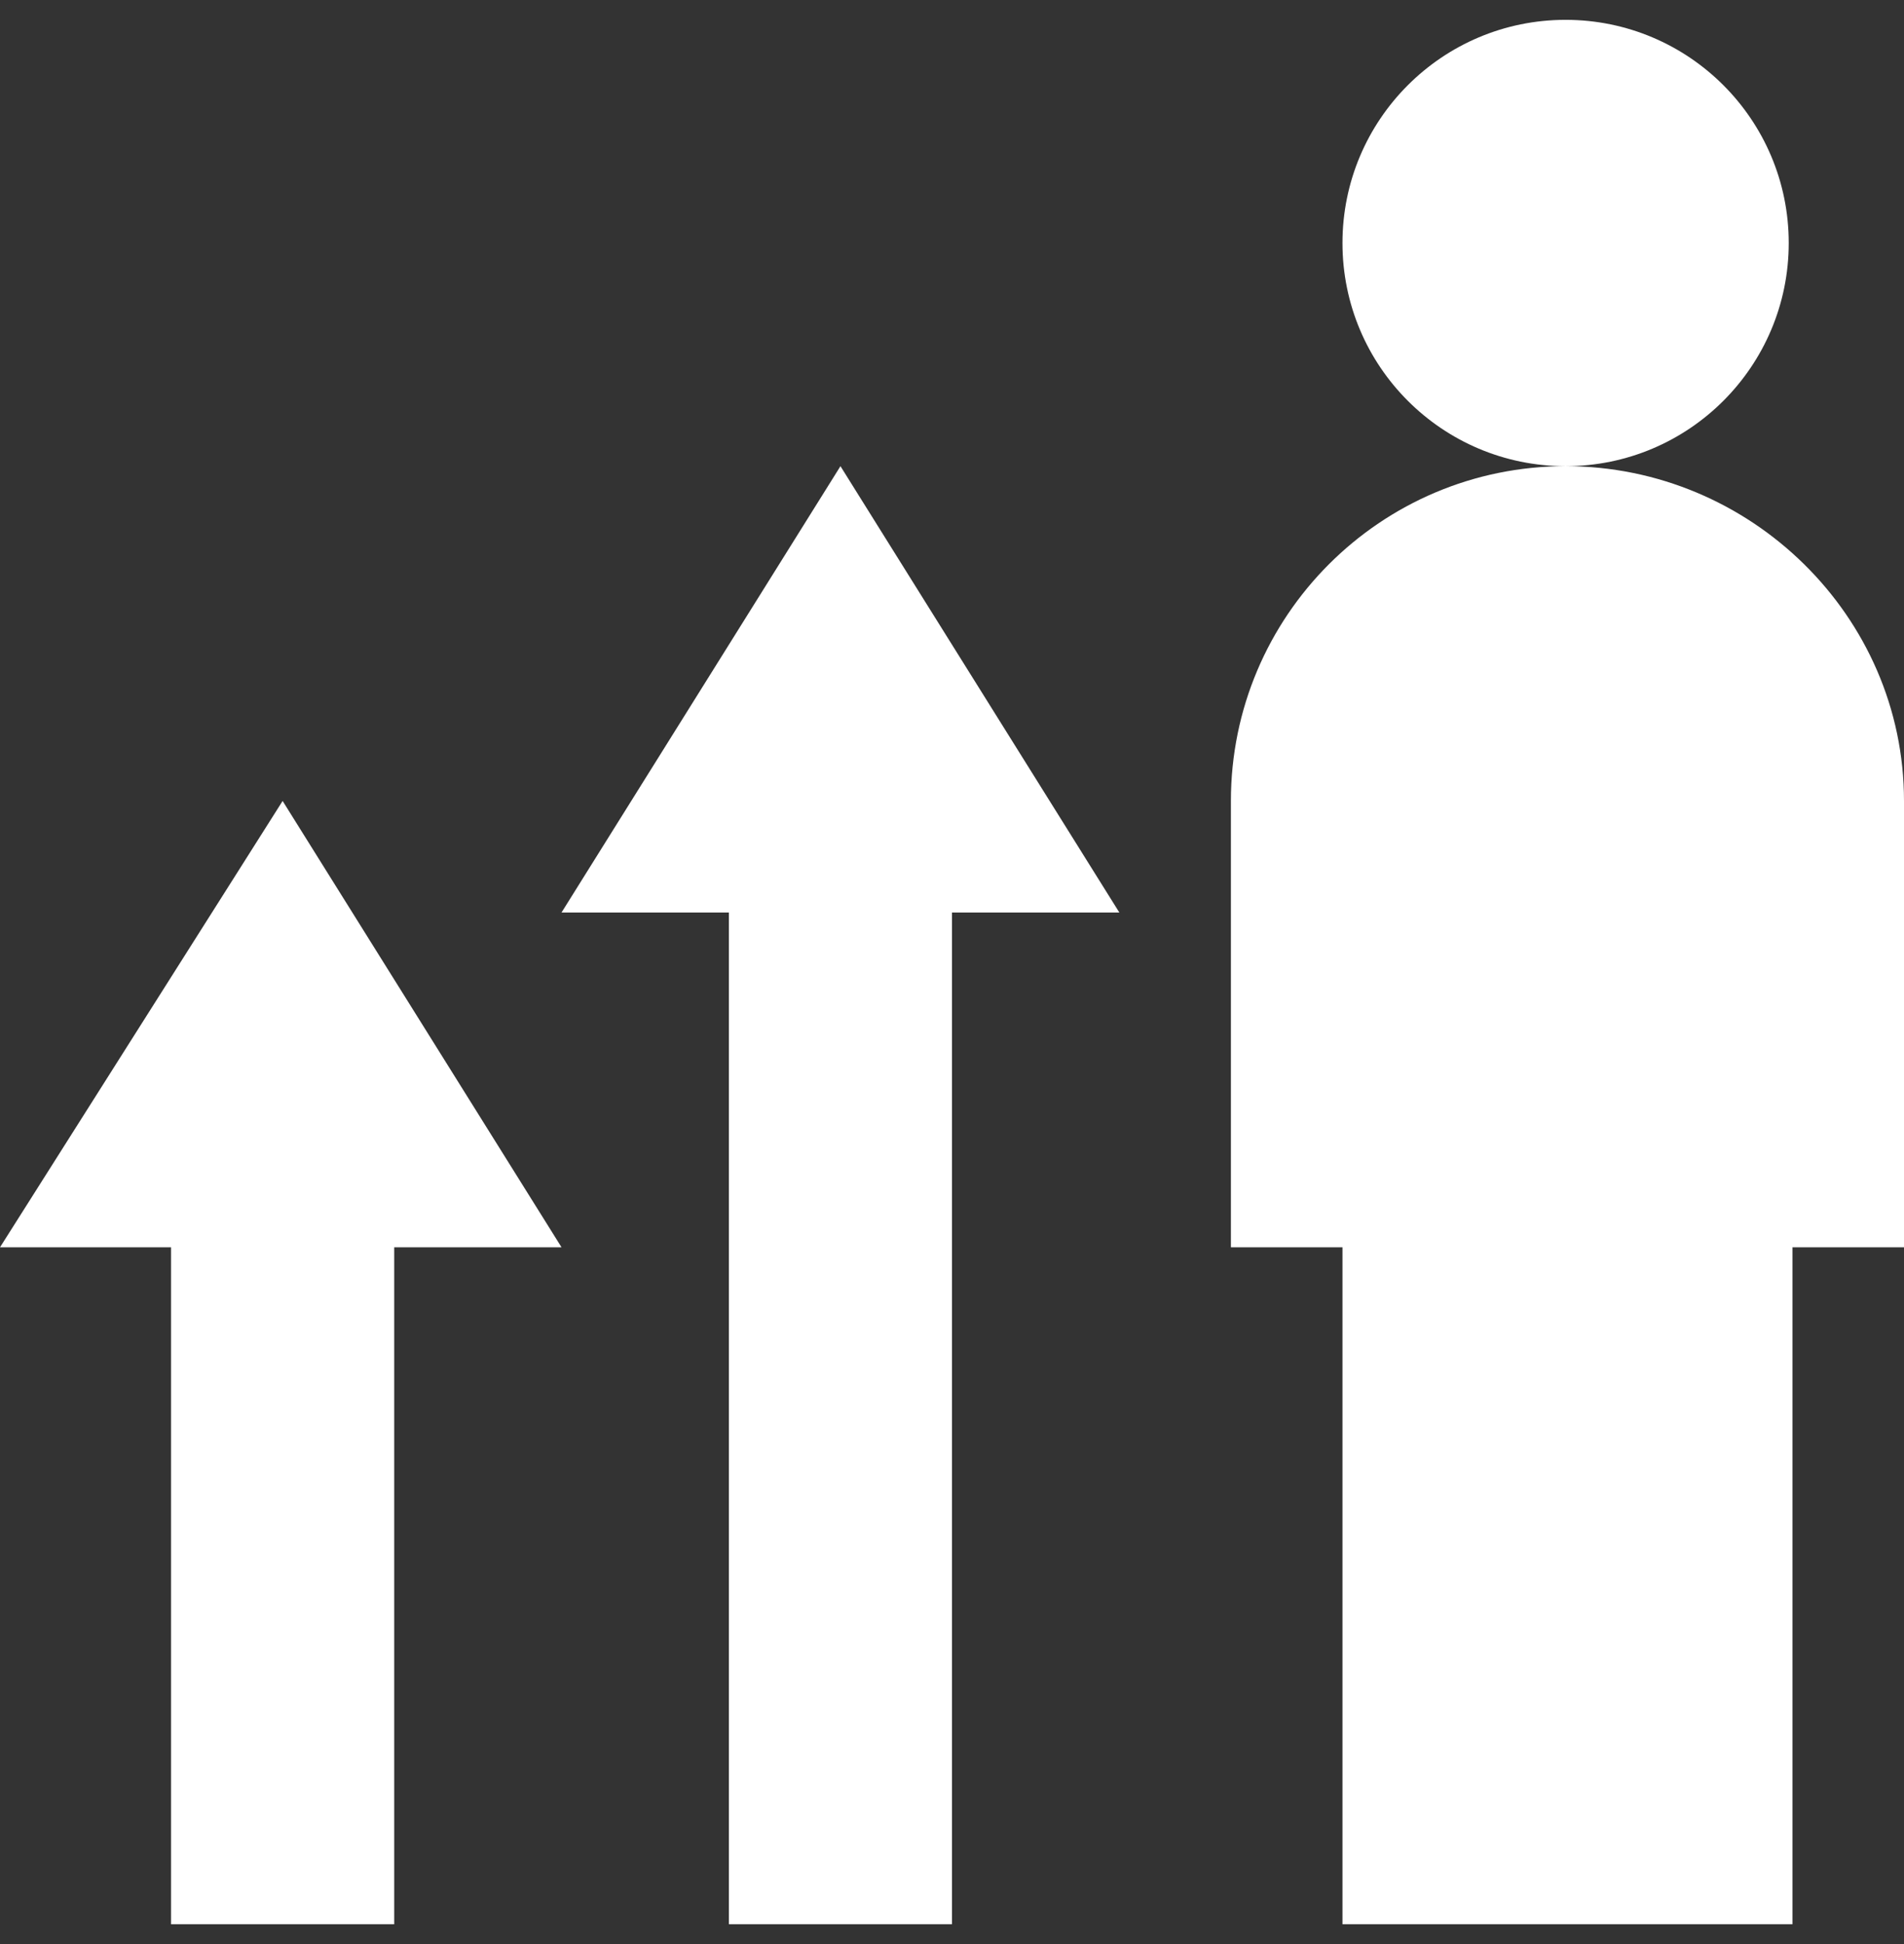
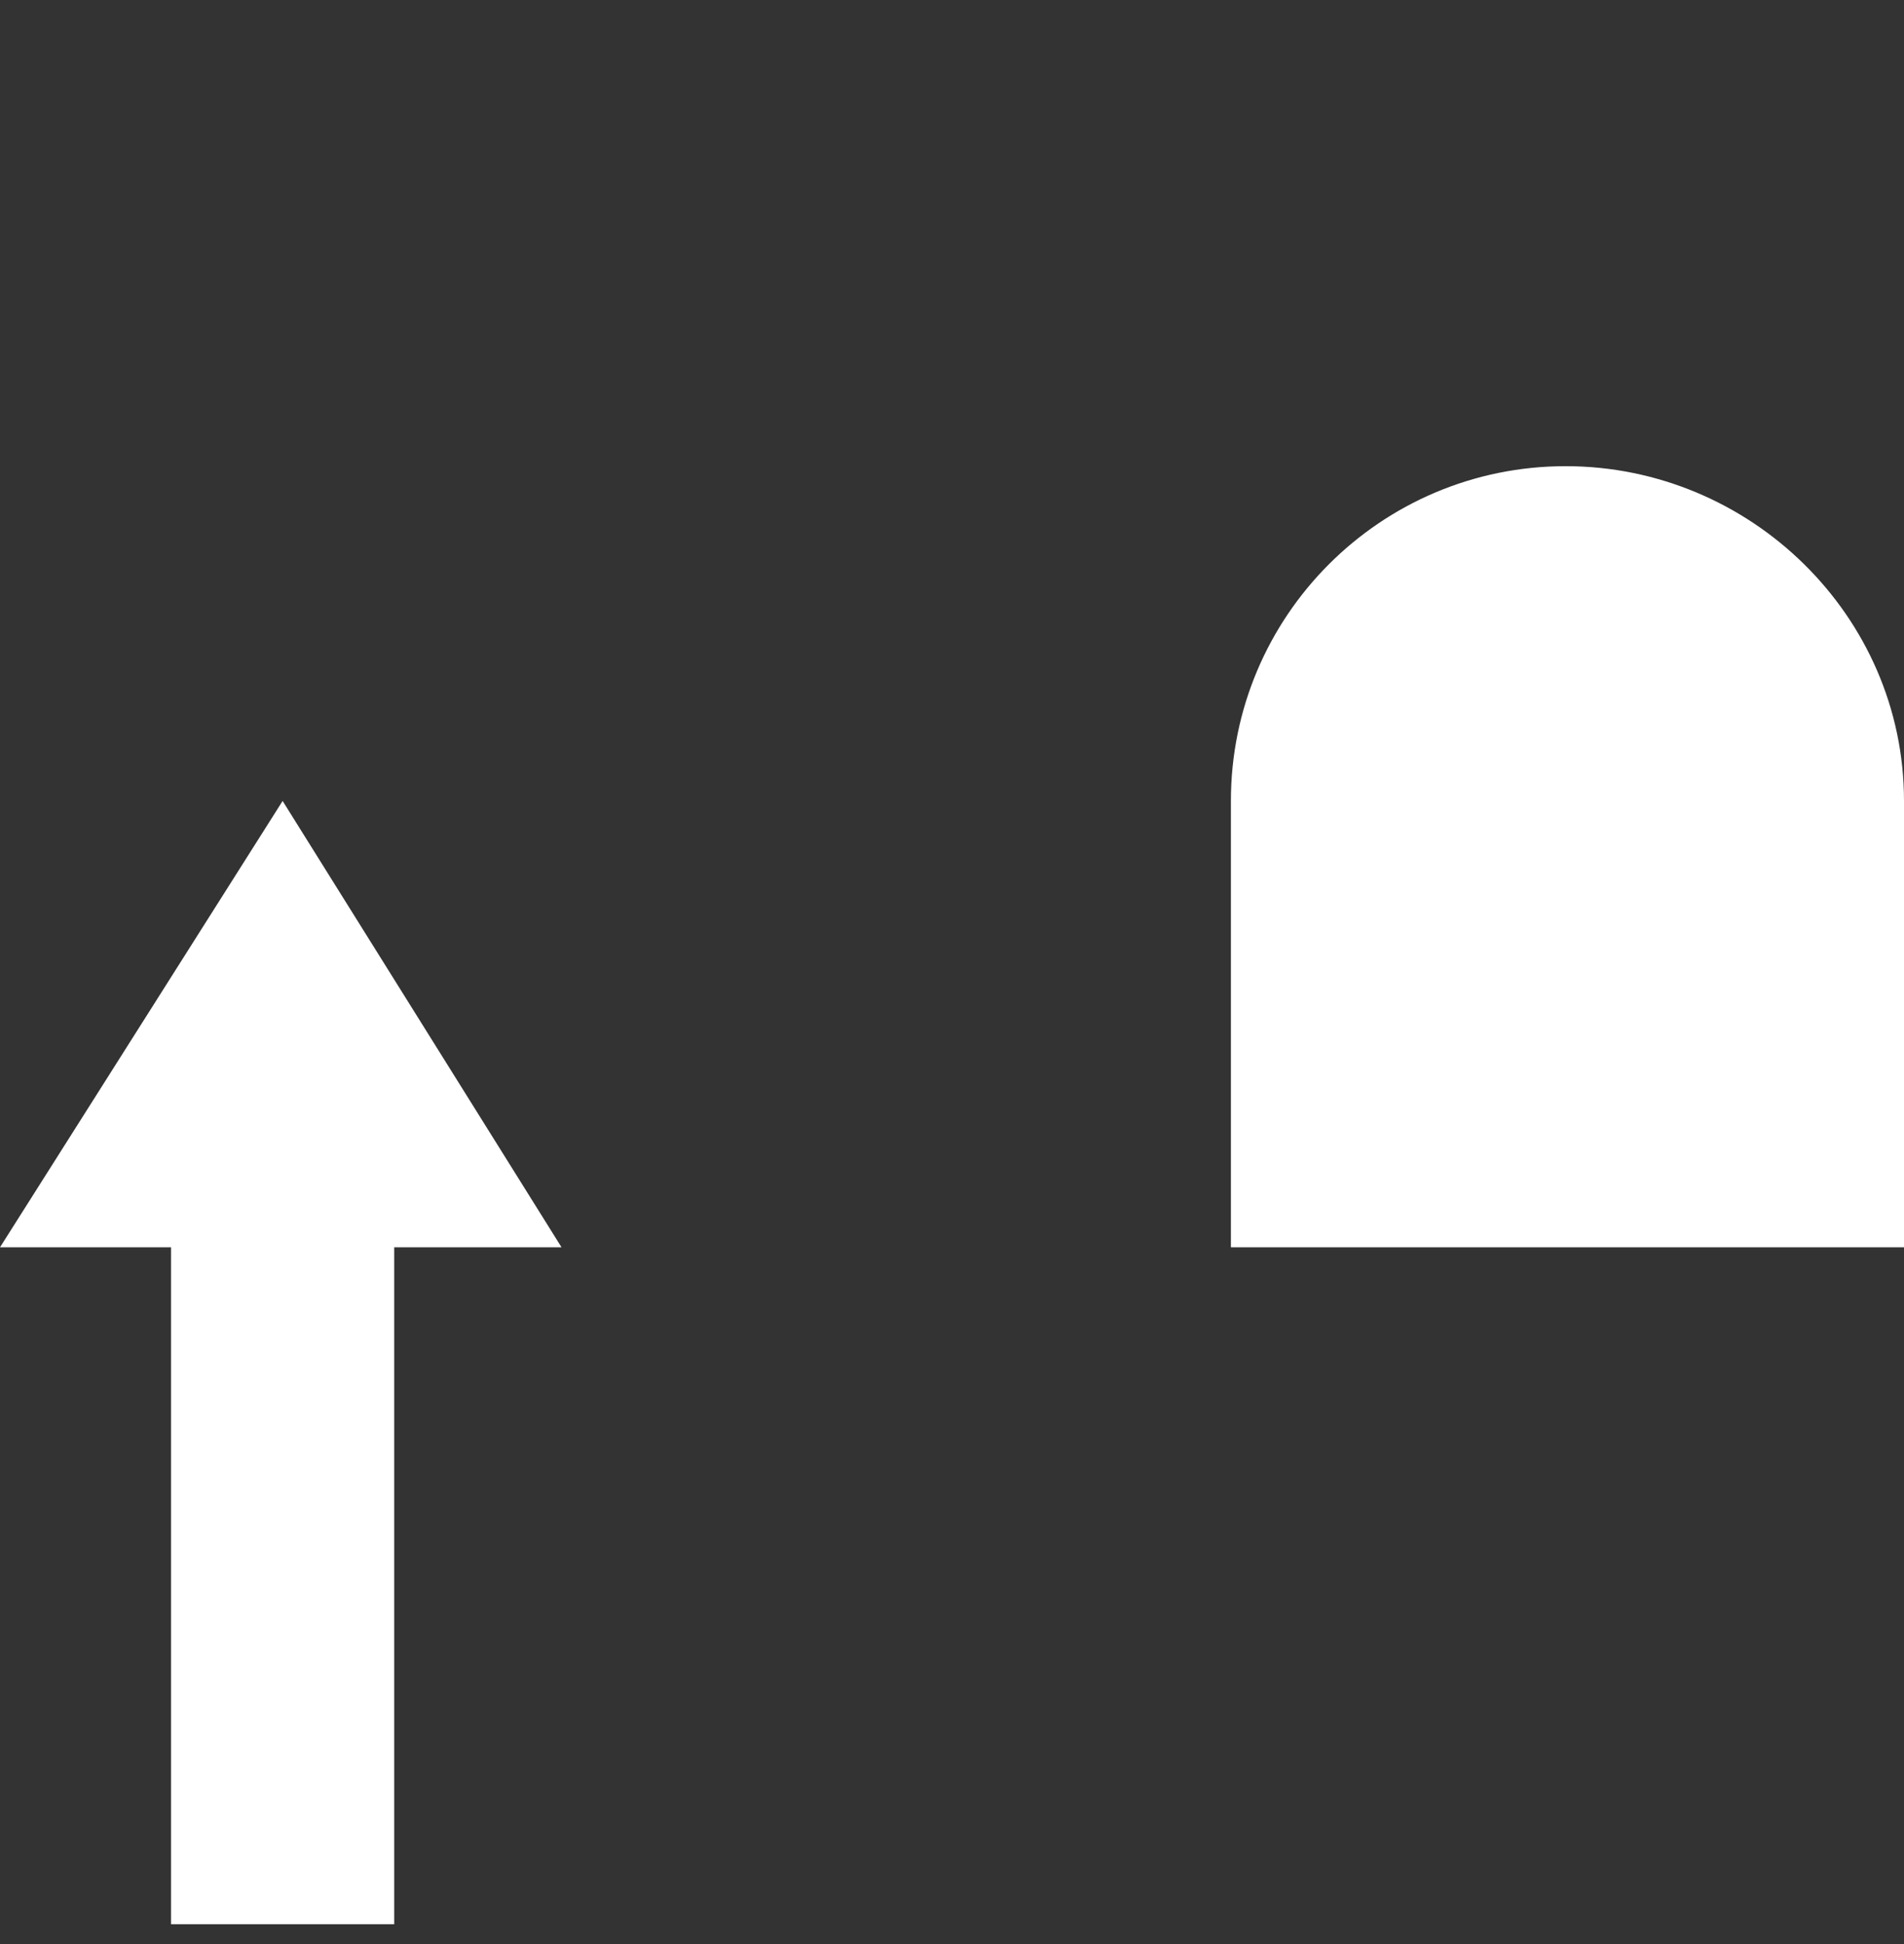
<svg xmlns="http://www.w3.org/2000/svg" width="48" height="49" viewBox="0 0 48 49" fill="none">
  <rect x="0" y="0" width="48" height="49" fill="#333333" stroke="none" />
  <g id="Group">
-     <path id="Vector" d="M39.469 11.75C42.575 11.75 45.094 9.232 45.094 6.125C45.094 3.018 42.575 0.5 39.469 0.5C36.362 0.5 33.844 3.018 33.844 6.125C33.844 9.232 36.362 11.75 39.469 11.75Z" fill="white" />
-     <path id="Vector_2" d="M39.469 11.75C34.809 11.75 31.031 15.528 31.031 20.188V31.438H33.844V48.5H45.188V31.438H48V20.188C48 15.528 44.129 11.75 39.469 11.75Z" fill="white" />
+     <path id="Vector_2" d="M39.469 11.75C34.809 11.75 31.031 15.528 31.031 20.188V31.438H33.844V48.5V31.438H48V20.188C48 15.528 44.129 11.75 39.469 11.75Z" fill="white" />
    <path id="Vector_3" d="M0 31.438H4.312V48.5H9.938V31.438H14.156L7.125 20.188L0 31.438Z" fill="white" />
-     <path id="Vector_4" d="M14.156 23H18.375V48.5H24V23H28.219L21.188 11.75L14.156 23Z" fill="white" />
  </g>
</svg>